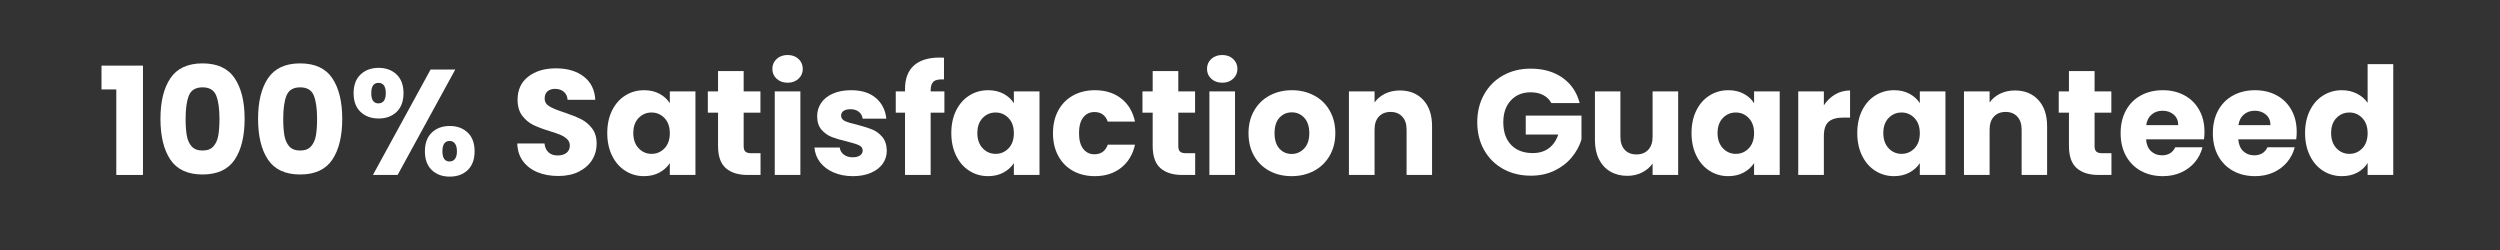
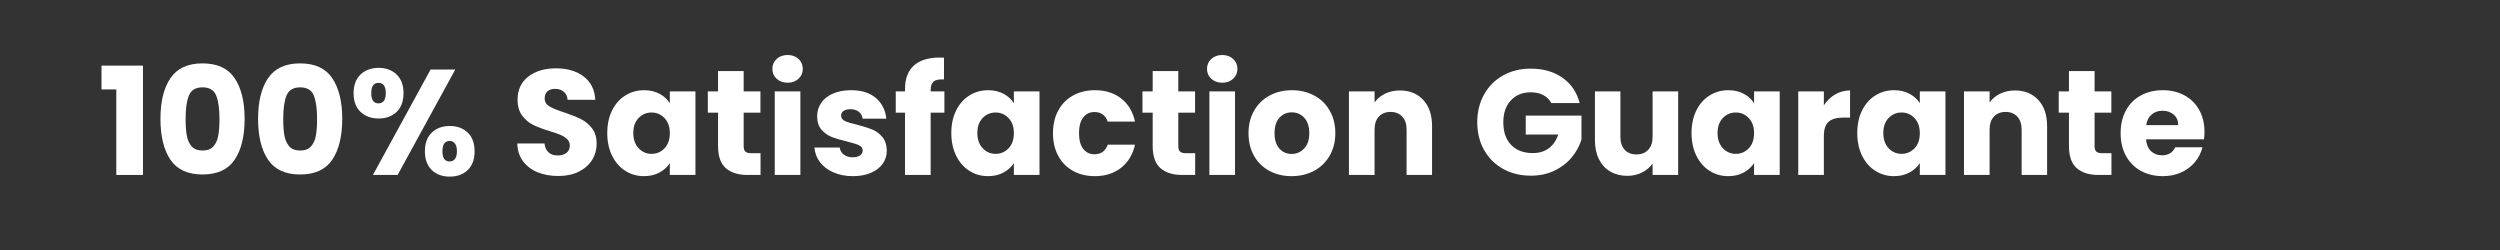
<svg xmlns="http://www.w3.org/2000/svg" width="1000" zoomAndPan="magnify" viewBox="0 0 750 75" height="100" preserveAspectRatio="xMidYMid meet" version="1.0">
  <rect x="0" y="0" width="750" height="75" fill="#333333" stroke="none" />
  <defs>
    <g />
    <clipPath id="d28d64cbf7">
      <rect x="0" width="693" y="0" height="64" />
    </clipPath>
  </defs>
  <g transform="matrix(1, 0, 0, 1, 28, 5)">
    <g clip-path="url(#d28d64cbf7)">
      <g fill="#ffffff" fill-opacity="1">
        <g transform="translate(1.233, 47.485)">
          <g>
            <path d="M 1.219 -25.656 L 1.219 -32.797 L 13.656 -32.797 L 13.656 0 L 5.656 0 L 5.656 -25.656 Z M 1.219 -25.656 " />
          </g>
        </g>
      </g>
      <g fill="#ffffff" fill-opacity="1">
        <g transform="translate(18.121, 47.485)">
          <g>
            <path d="M 2.016 -16.844 C 2.016 -22 3.008 -26.055 5 -29.016 C 7 -31.984 10.211 -33.469 14.641 -33.469 C 19.078 -33.469 22.289 -31.984 24.281 -29.016 C 26.27 -26.055 27.266 -22 27.266 -16.844 C 27.266 -11.633 26.27 -7.547 24.281 -4.578 C 22.289 -1.617 19.078 -0.141 14.641 -0.141 C 10.211 -0.141 7 -1.617 5 -4.578 C 3.008 -7.547 2.016 -11.633 2.016 -16.844 Z M 19.719 -16.844 C 19.719 -19.875 19.391 -22.203 18.734 -23.828 C 18.078 -25.461 16.711 -26.281 14.641 -26.281 C 12.578 -26.281 11.211 -25.461 10.547 -23.828 C 9.891 -22.203 9.562 -19.875 9.562 -16.844 C 9.562 -14.812 9.68 -13.129 9.922 -11.797 C 10.16 -10.461 10.645 -9.383 11.375 -8.562 C 12.113 -7.738 13.203 -7.328 14.641 -7.328 C 16.078 -7.328 17.16 -7.738 17.891 -8.562 C 18.629 -9.383 19.117 -10.461 19.359 -11.797 C 19.598 -13.129 19.719 -14.812 19.719 -16.844 Z M 19.719 -16.844 " />
          </g>
        </g>
      </g>
      <g fill="#ffffff" fill-opacity="1">
        <g transform="translate(47.406, 47.485)">
          <g>
            <path d="M 2.016 -16.844 C 2.016 -22 3.008 -26.055 5 -29.016 C 7 -31.984 10.211 -33.469 14.641 -33.469 C 19.078 -33.469 22.289 -31.984 24.281 -29.016 C 26.27 -26.055 27.266 -22 27.266 -16.844 C 27.266 -11.633 26.27 -7.547 24.281 -4.578 C 22.289 -1.617 19.078 -0.141 14.641 -0.141 C 10.211 -0.141 7 -1.617 5 -4.578 C 3.008 -7.547 2.016 -11.633 2.016 -16.844 Z M 19.719 -16.844 C 19.719 -19.875 19.391 -22.203 18.734 -23.828 C 18.078 -25.461 16.711 -26.281 14.641 -26.281 C 12.578 -26.281 11.211 -25.461 10.547 -23.828 C 9.891 -22.203 9.562 -19.875 9.562 -16.844 C 9.562 -14.812 9.68 -13.129 9.922 -11.797 C 10.16 -10.461 10.645 -9.383 11.375 -8.562 C 12.113 -7.738 13.203 -7.328 14.641 -7.328 C 16.078 -7.328 17.16 -7.738 17.891 -8.562 C 18.629 -9.383 19.117 -10.461 19.359 -11.797 C 19.598 -13.129 19.719 -14.812 19.719 -16.844 Z M 19.719 -16.844 " />
          </g>
        </g>
      </g>
      <g fill="#ffffff" fill-opacity="1">
        <g transform="translate(76.691, 47.485)">
          <g>
            <path d="M 1.391 -24.531 C 1.391 -26.957 2.086 -28.828 3.484 -30.141 C 4.879 -31.461 6.68 -32.125 8.891 -32.125 C 11.109 -32.125 12.906 -31.461 14.281 -30.141 C 15.664 -28.828 16.359 -26.957 16.359 -24.531 C 16.359 -22.102 15.664 -20.227 14.281 -18.906 C 12.906 -17.594 11.109 -16.938 8.891 -16.938 C 6.68 -16.938 4.879 -17.594 3.484 -18.906 C 2.086 -20.227 1.391 -22.102 1.391 -24.531 Z M 31.891 -31.625 L 14.594 0 L 7.188 0 L 24.484 -31.625 Z M 8.844 -27.625 C 7.406 -27.625 6.688 -26.594 6.688 -24.531 C 6.688 -22.488 7.406 -21.469 8.844 -21.469 C 9.539 -21.469 10.082 -21.723 10.469 -22.234 C 10.852 -22.742 11.047 -23.508 11.047 -24.531 C 11.047 -26.594 10.312 -27.625 8.844 -27.625 Z M 22.781 -7.094 C 22.781 -9.52 23.469 -11.391 24.844 -12.703 C 26.219 -14.023 28.016 -14.688 30.234 -14.688 C 32.453 -14.688 34.25 -14.023 35.625 -12.703 C 37 -11.391 37.688 -9.52 37.688 -7.094 C 37.688 -4.664 37 -2.789 35.625 -1.469 C 34.25 -0.156 32.453 0.5 30.234 0.5 C 28.016 0.5 26.219 -0.156 24.844 -1.469 C 23.469 -2.789 22.781 -4.664 22.781 -7.094 Z M 30.188 -10.203 C 29.5 -10.203 28.969 -9.945 28.594 -9.438 C 28.219 -8.926 28.031 -8.145 28.031 -7.094 C 28.031 -5.062 28.75 -4.047 30.188 -4.047 C 30.875 -4.047 31.41 -4.301 31.797 -4.812 C 32.191 -5.32 32.391 -6.082 32.391 -7.094 C 32.391 -8.113 32.191 -8.883 31.797 -9.406 C 31.41 -9.938 30.875 -10.203 30.188 -10.203 Z M 30.188 -10.203 " />
          </g>
        </g>
      </g>
      <g fill="#ffffff" fill-opacity="1">
        <g transform="translate(115.768, 47.485)">
          <g />
        </g>
      </g>
      <g fill="#ffffff" fill-opacity="1">
        <g transform="translate(125.29, 47.485)">
          <g>
            <path d="M 14.203 0.312 C 11.891 0.312 9.816 -0.062 7.984 -0.812 C 6.16 -1.562 4.703 -2.664 3.609 -4.125 C 2.523 -5.594 1.953 -7.363 1.891 -9.438 L 10.062 -9.438 C 10.188 -8.27 10.594 -7.379 11.281 -6.766 C 11.969 -6.148 12.863 -5.844 13.969 -5.844 C 15.102 -5.844 16 -6.102 16.656 -6.625 C 17.32 -7.145 17.656 -7.875 17.656 -8.812 C 17.656 -9.582 17.391 -10.223 16.859 -10.734 C 16.336 -11.242 15.695 -11.66 14.938 -11.984 C 14.176 -12.316 13.094 -12.695 11.688 -13.125 C 9.645 -13.75 7.977 -14.375 6.688 -15 C 5.406 -15.633 4.301 -16.562 3.375 -17.781 C 2.445 -19.008 1.984 -20.613 1.984 -22.594 C 1.984 -25.531 3.047 -27.828 5.172 -29.484 C 7.297 -31.148 10.066 -31.984 13.484 -31.984 C 16.953 -31.984 19.75 -31.148 21.875 -29.484 C 24 -27.828 25.141 -25.516 25.297 -22.547 L 16.984 -22.547 C 16.922 -23.566 16.547 -24.367 15.859 -24.953 C 15.172 -25.535 14.285 -25.828 13.203 -25.828 C 12.273 -25.828 11.523 -25.578 10.953 -25.078 C 10.391 -24.586 10.109 -23.879 10.109 -22.953 C 10.109 -21.93 10.586 -21.133 11.547 -20.562 C 12.504 -20 14 -19.391 16.031 -18.734 C 18.07 -18.047 19.727 -17.383 21 -16.75 C 22.27 -16.125 23.367 -15.211 24.297 -14.016 C 25.234 -12.816 25.703 -11.273 25.703 -9.391 C 25.703 -7.586 25.242 -5.953 24.328 -4.484 C 23.41 -3.023 22.082 -1.859 20.344 -0.984 C 18.613 -0.117 16.566 0.312 14.203 0.312 Z M 14.203 0.312 " />
          </g>
        </g>
      </g>
      <g fill="#ffffff" fill-opacity="1">
        <g transform="translate(152.913, 47.485)">
          <g>
            <path d="M 1.266 -12.578 C 1.266 -15.148 1.75 -17.41 2.719 -19.359 C 3.688 -21.305 5.008 -22.801 6.688 -23.844 C 8.363 -24.895 10.238 -25.422 12.312 -25.422 C 14.07 -25.422 15.617 -25.062 16.953 -24.344 C 18.285 -23.625 19.312 -22.68 20.031 -21.516 L 20.031 -25.062 L 27.719 -25.062 L 27.719 0 L 20.031 0 L 20.031 -3.547 C 19.281 -2.379 18.238 -1.438 16.906 -0.719 C 15.582 0 14.035 0.359 12.266 0.359 C 10.223 0.359 8.363 -0.172 6.688 -1.234 C 5.008 -2.297 3.688 -3.805 2.719 -5.766 C 1.75 -7.734 1.266 -10.004 1.266 -12.578 Z M 20.031 -12.531 C 20.031 -14.445 19.5 -15.957 18.438 -17.062 C 17.375 -18.176 16.082 -18.734 14.562 -18.734 C 13.031 -18.734 11.734 -18.188 10.672 -17.094 C 9.609 -16 9.078 -14.492 9.078 -12.578 C 9.078 -10.66 9.609 -9.141 10.672 -8.016 C 11.734 -6.891 13.031 -6.328 14.562 -6.328 C 16.082 -6.328 17.375 -6.879 18.438 -7.984 C 19.5 -9.098 20.031 -10.613 20.031 -12.531 Z M 20.031 -12.531 " />
          </g>
        </g>
      </g>
      <g fill="#ffffff" fill-opacity="1">
        <g transform="translate(183.411, 47.485)">
          <g>
            <path d="M 16.75 -6.516 L 16.75 0 L 12.844 0 C 10.062 0 7.891 -0.68 6.328 -2.047 C 4.773 -3.41 4 -5.633 4 -8.719 L 4 -18.688 L 0.938 -18.688 L 0.938 -25.062 L 4 -25.062 L 4 -31.172 L 11.688 -31.172 L 11.688 -25.062 L 16.719 -25.062 L 16.719 -18.688 L 11.688 -18.688 L 11.688 -8.625 C 11.688 -7.875 11.863 -7.332 12.219 -7 C 12.582 -6.676 13.18 -6.516 14.016 -6.516 Z M 16.75 -6.516 " />
          </g>
        </g>
      </g>
      <g fill="#ffffff" fill-opacity="1">
        <g transform="translate(201.646, 47.485)">
          <g>
            <path d="M 6.656 -27.672 C 5.301 -27.672 4.195 -28.066 3.344 -28.859 C 2.488 -29.648 2.062 -30.633 2.062 -31.812 C 2.062 -33.008 2.488 -34.004 3.344 -34.797 C 4.195 -35.586 5.301 -35.984 6.656 -35.984 C 7.969 -35.984 9.051 -35.586 9.906 -34.797 C 10.758 -34.004 11.188 -33.008 11.188 -31.812 C 11.188 -30.633 10.758 -29.648 9.906 -28.859 C 9.051 -28.066 7.969 -27.672 6.656 -27.672 Z M 10.469 -25.062 L 10.469 0 L 2.781 0 L 2.781 -25.062 Z M 10.469 -25.062 " />
          </g>
        </g>
      </g>
      <g fill="#ffffff" fill-opacity="1">
        <g transform="translate(214.897, 47.485)">
          <g>
            <path d="M 12.984 0.359 C 10.797 0.359 8.848 -0.016 7.141 -0.766 C 5.43 -1.516 4.082 -2.539 3.094 -3.844 C 2.113 -5.145 1.562 -6.602 1.438 -8.219 L 9.031 -8.219 C 9.125 -7.352 9.531 -6.648 10.25 -6.109 C 10.969 -5.566 11.848 -5.297 12.891 -5.297 C 13.848 -5.297 14.586 -5.484 15.109 -5.859 C 15.641 -6.234 15.906 -6.723 15.906 -7.328 C 15.906 -8.047 15.531 -8.578 14.781 -8.922 C 14.031 -9.266 12.816 -9.645 11.141 -10.062 C 9.348 -10.477 7.852 -10.914 6.656 -11.375 C 5.457 -11.844 4.422 -12.578 3.547 -13.578 C 2.68 -14.586 2.25 -15.945 2.25 -17.656 C 2.25 -19.094 2.645 -20.398 3.438 -21.578 C 4.227 -22.766 5.395 -23.703 6.938 -24.391 C 8.477 -25.078 10.312 -25.422 12.438 -25.422 C 15.582 -25.422 18.062 -24.641 19.875 -23.078 C 21.688 -21.523 22.727 -19.461 23 -16.891 L 15.906 -16.891 C 15.781 -17.754 15.395 -18.441 14.75 -18.953 C 14.113 -19.461 13.27 -19.719 12.219 -19.719 C 11.32 -19.719 10.633 -19.547 10.156 -19.203 C 9.676 -18.859 9.438 -18.391 9.438 -17.797 C 9.438 -17.078 9.816 -16.535 10.578 -16.172 C 11.336 -15.816 12.531 -15.457 14.156 -15.094 C 16.008 -14.613 17.52 -14.141 18.688 -13.672 C 19.852 -13.211 20.879 -12.469 21.766 -11.438 C 22.648 -10.406 23.109 -9.02 23.141 -7.281 C 23.141 -5.812 22.727 -4.5 21.906 -3.344 C 21.082 -2.195 19.895 -1.289 18.344 -0.625 C 16.801 0.031 15.016 0.359 12.984 0.359 Z M 12.984 0.359 " />
          </g>
        </g>
      </g>
      <g fill="#ffffff" fill-opacity="1">
        <g transform="translate(239.96, 47.485)">
          <g>
            <path d="M 15.359 -18.688 L 11.234 -18.688 L 11.234 0 L 3.547 0 L 3.547 -18.688 L 0.766 -18.688 L 0.766 -25.062 L 3.547 -25.062 L 3.547 -25.781 C 3.547 -28.863 4.426 -31.207 6.188 -32.812 C 7.957 -34.414 10.551 -35.219 13.969 -35.219 C 14.539 -35.219 14.961 -35.203 15.234 -35.172 L 15.234 -28.656 C 13.766 -28.75 12.727 -28.539 12.125 -28.031 C 11.531 -27.52 11.234 -26.609 11.234 -25.297 L 11.234 -25.062 L 15.359 -25.062 Z M 15.359 -18.688 " />
          </g>
        </g>
      </g>
      <g fill="#ffffff" fill-opacity="1">
        <g transform="translate(256.129, 47.485)">
          <g>
            <path d="M 1.266 -12.578 C 1.266 -15.148 1.75 -17.41 2.719 -19.359 C 3.688 -21.305 5.008 -22.801 6.688 -23.844 C 8.363 -24.895 10.238 -25.422 12.312 -25.422 C 14.07 -25.422 15.617 -25.062 16.953 -24.344 C 18.285 -23.625 19.312 -22.68 20.031 -21.516 L 20.031 -25.062 L 27.719 -25.062 L 27.719 0 L 20.031 0 L 20.031 -3.547 C 19.281 -2.379 18.238 -1.438 16.906 -0.719 C 15.582 0 14.035 0.359 12.266 0.359 C 10.223 0.359 8.363 -0.172 6.688 -1.234 C 5.008 -2.297 3.688 -3.805 2.719 -5.766 C 1.75 -7.734 1.266 -10.004 1.266 -12.578 Z M 20.031 -12.531 C 20.031 -14.445 19.5 -15.957 18.438 -17.062 C 17.375 -18.176 16.082 -18.734 14.562 -18.734 C 13.031 -18.734 11.734 -18.188 10.672 -17.094 C 9.609 -16 9.078 -14.492 9.078 -12.578 C 9.078 -10.66 9.609 -9.141 10.672 -8.016 C 11.734 -6.891 13.031 -6.328 14.562 -6.328 C 16.082 -6.328 17.375 -6.879 18.438 -7.984 C 19.5 -9.098 20.031 -10.613 20.031 -12.531 Z M 20.031 -12.531 " />
          </g>
        </g>
      </g>
      <g fill="#ffffff" fill-opacity="1">
        <g transform="translate(286.627, 47.485)">
          <g>
            <path d="M 1.266 -12.531 C 1.266 -15.133 1.797 -17.41 2.859 -19.359 C 3.922 -21.305 5.398 -22.801 7.297 -23.844 C 9.203 -24.895 11.383 -25.422 13.844 -25.422 C 16.977 -25.422 19.602 -24.598 21.719 -22.953 C 23.832 -21.305 25.219 -18.988 25.875 -16 L 17.703 -16 C 17.016 -17.914 15.68 -18.875 13.703 -18.875 C 12.297 -18.875 11.172 -18.328 10.328 -17.234 C 9.492 -16.141 9.078 -14.57 9.078 -12.531 C 9.078 -10.5 9.492 -8.938 10.328 -7.844 C 11.172 -6.75 12.297 -6.203 13.703 -6.203 C 15.68 -6.203 17.016 -7.16 17.703 -9.078 L 25.875 -9.078 C 25.219 -6.141 23.828 -3.832 21.703 -2.156 C 19.578 -0.477 16.957 0.359 13.844 0.359 C 11.383 0.359 9.203 -0.16 7.297 -1.203 C 5.398 -2.254 3.922 -3.754 2.859 -5.703 C 1.797 -7.648 1.266 -9.926 1.266 -12.531 Z M 1.266 -12.531 " />
          </g>
        </g>
      </g>
      <g fill="#ffffff" fill-opacity="1">
        <g transform="translate(313.801, 47.485)">
          <g>
            <path d="M 16.75 -6.516 L 16.75 0 L 12.844 0 C 10.062 0 7.891 -0.68 6.328 -2.047 C 4.773 -3.41 4 -5.633 4 -8.719 L 4 -18.688 L 0.938 -18.688 L 0.938 -25.062 L 4 -25.062 L 4 -31.172 L 11.688 -31.172 L 11.688 -25.062 L 16.719 -25.062 L 16.719 -18.688 L 11.688 -18.688 L 11.688 -8.625 C 11.688 -7.875 11.863 -7.332 12.219 -7 C 12.582 -6.676 13.18 -6.516 14.016 -6.516 Z M 16.75 -6.516 " />
          </g>
        </g>
      </g>
      <g fill="#ffffff" fill-opacity="1">
        <g transform="translate(332.037, 47.485)">
          <g>
            <path d="M 6.656 -27.672 C 5.301 -27.672 4.195 -28.066 3.344 -28.859 C 2.488 -29.648 2.062 -30.633 2.062 -31.812 C 2.062 -33.008 2.488 -34.004 3.344 -34.797 C 4.195 -35.586 5.301 -35.984 6.656 -35.984 C 7.969 -35.984 9.051 -35.586 9.906 -34.797 C 10.758 -34.004 11.188 -33.008 11.188 -31.812 C 11.188 -30.633 10.758 -29.648 9.906 -28.859 C 9.051 -28.066 7.969 -27.672 6.656 -27.672 Z M 10.469 -25.062 L 10.469 0 L 2.781 0 L 2.781 -25.062 Z M 10.469 -25.062 " />
          </g>
        </g>
      </g>
      <g fill="#ffffff" fill-opacity="1">
        <g transform="translate(345.287, 47.485)">
          <g>
            <path d="M 14.203 0.359 C 11.742 0.359 9.531 -0.16 7.562 -1.203 C 5.602 -2.254 4.062 -3.754 2.938 -5.703 C 1.82 -7.648 1.266 -9.926 1.266 -12.531 C 1.266 -15.102 1.832 -17.367 2.969 -19.328 C 4.102 -21.297 5.66 -22.801 7.641 -23.844 C 9.617 -24.895 11.832 -25.422 14.281 -25.422 C 16.738 -25.422 18.957 -24.895 20.938 -23.844 C 22.914 -22.801 24.473 -21.297 25.609 -19.328 C 26.742 -17.367 27.312 -15.102 27.312 -12.531 C 27.312 -9.957 26.734 -7.688 25.578 -5.719 C 24.43 -3.758 22.859 -2.254 20.859 -1.203 C 18.867 -0.16 16.648 0.359 14.203 0.359 Z M 14.203 -6.297 C 15.66 -6.297 16.906 -6.832 17.938 -7.906 C 18.977 -8.988 19.5 -10.531 19.5 -12.531 C 19.5 -14.539 18.992 -16.082 17.984 -17.156 C 16.984 -18.238 15.75 -18.781 14.281 -18.781 C 12.789 -18.781 11.551 -18.25 10.562 -17.188 C 9.57 -16.125 9.078 -14.57 9.078 -12.531 C 9.078 -10.531 9.562 -8.988 10.531 -7.906 C 11.508 -6.832 12.734 -6.297 14.203 -6.297 Z M 14.203 -6.297 " />
          </g>
        </g>
      </g>
      <g fill="#ffffff" fill-opacity="1">
        <g transform="translate(373.898, 47.485)">
          <g>
            <path d="M 18.062 -25.344 C 21 -25.344 23.344 -24.391 25.094 -22.484 C 26.844 -20.578 27.719 -17.961 27.719 -14.641 L 27.719 0 L 20.078 0 L 20.078 -13.609 C 20.078 -15.285 19.641 -16.586 18.766 -17.516 C 17.898 -18.441 16.738 -18.906 15.281 -18.906 C 13.812 -18.906 12.641 -18.441 11.766 -17.516 C 10.898 -16.586 10.469 -15.285 10.469 -13.609 L 10.469 0 L 2.781 0 L 2.781 -25.062 L 10.469 -25.062 L 10.469 -21.75 C 11.25 -22.852 12.297 -23.727 13.609 -24.375 C 14.93 -25.02 16.414 -25.344 18.062 -25.344 Z M 18.062 -25.344 " />
          </g>
        </g>
      </g>
      <g fill="#ffffff" fill-opacity="1">
        <g transform="translate(404.171, 47.485)">
          <g />
        </g>
      </g>
      <g fill="#ffffff" fill-opacity="1">
        <g transform="translate(413.693, 47.485)">
          <g>
            <path d="M 23.719 -21.562 C 23.145 -22.613 22.328 -23.414 21.266 -23.969 C 20.203 -24.52 18.953 -24.797 17.516 -24.797 C 15.035 -24.797 13.047 -23.977 11.547 -22.344 C 10.047 -20.719 9.297 -18.539 9.297 -15.812 C 9.297 -12.906 10.082 -10.633 11.656 -9 C 13.227 -7.375 15.395 -6.562 18.156 -6.562 C 20.039 -6.562 21.633 -7.039 22.938 -8 C 24.238 -8.957 25.188 -10.332 25.781 -12.125 L 16.031 -12.125 L 16.031 -17.797 L 32.75 -17.797 L 32.75 -10.641 C 32.176 -8.723 31.207 -6.941 29.844 -5.297 C 28.488 -3.648 26.758 -2.316 24.656 -1.297 C 22.562 -0.285 20.195 0.219 17.562 0.219 C 14.445 0.219 11.672 -0.457 9.234 -1.812 C 6.797 -3.176 4.895 -5.07 3.531 -7.5 C 2.164 -9.926 1.484 -12.695 1.484 -15.812 C 1.484 -18.926 2.164 -21.703 3.531 -24.141 C 4.895 -26.586 6.785 -28.488 9.203 -29.844 C 11.629 -31.207 14.398 -31.891 17.516 -31.891 C 21.297 -31.891 24.477 -30.977 27.062 -29.156 C 29.656 -27.332 31.367 -24.801 32.203 -21.562 Z M 23.719 -21.562 " />
          </g>
        </g>
      </g>
      <g fill="#ffffff" fill-opacity="1">
        <g transform="translate(447.919, 47.485)">
          <g>
            <path d="M 27.531 -25.062 L 27.531 0 L 19.859 0 L 19.859 -3.422 C 19.078 -2.305 18.02 -1.41 16.688 -0.734 C 15.352 -0.066 13.879 0.266 12.266 0.266 C 10.348 0.266 8.656 -0.16 7.188 -1.016 C 5.719 -1.867 4.578 -3.102 3.766 -4.719 C 2.961 -6.332 2.562 -8.234 2.562 -10.422 L 2.562 -25.062 L 10.203 -25.062 L 10.203 -11.453 C 10.203 -9.773 10.633 -8.473 11.5 -7.547 C 12.363 -6.617 13.531 -6.156 15 -6.156 C 16.5 -6.156 17.68 -6.617 18.547 -7.547 C 19.422 -8.473 19.859 -9.773 19.859 -11.453 L 19.859 -25.062 Z M 27.531 -25.062 " />
          </g>
        </g>
      </g>
      <g fill="#ffffff" fill-opacity="1">
        <g transform="translate(478.192, 47.485)">
          <g>
            <path d="M 1.266 -12.578 C 1.266 -15.148 1.75 -17.41 2.719 -19.359 C 3.688 -21.305 5.008 -22.801 6.688 -23.844 C 8.363 -24.895 10.238 -25.422 12.312 -25.422 C 14.07 -25.422 15.617 -25.062 16.953 -24.344 C 18.285 -23.625 19.312 -22.68 20.031 -21.516 L 20.031 -25.062 L 27.719 -25.062 L 27.719 0 L 20.031 0 L 20.031 -3.547 C 19.281 -2.379 18.238 -1.438 16.906 -0.719 C 15.582 0 14.035 0.359 12.266 0.359 C 10.223 0.359 8.363 -0.172 6.688 -1.234 C 5.008 -2.297 3.688 -3.805 2.719 -5.766 C 1.75 -7.734 1.266 -10.004 1.266 -12.578 Z M 20.031 -12.531 C 20.031 -14.445 19.5 -15.957 18.438 -17.062 C 17.375 -18.176 16.082 -18.734 14.562 -18.734 C 13.031 -18.734 11.734 -18.188 10.672 -17.094 C 9.609 -16 9.078 -14.492 9.078 -12.578 C 9.078 -10.66 9.609 -9.141 10.672 -8.016 C 11.734 -6.891 13.031 -6.328 14.562 -6.328 C 16.082 -6.328 17.375 -6.879 18.438 -7.984 C 19.5 -9.098 20.031 -10.613 20.031 -12.531 Z M 20.031 -12.531 " />
          </g>
        </g>
      </g>
      <g fill="#ffffff" fill-opacity="1">
        <g transform="translate(508.69, 47.485)">
          <g>
            <path d="M 10.469 -20.891 C 11.363 -22.266 12.484 -23.348 13.828 -24.141 C 15.18 -24.941 16.68 -25.344 18.328 -25.344 L 18.328 -17.203 L 16.219 -17.203 C 14.301 -17.203 12.863 -16.789 11.906 -15.969 C 10.945 -15.145 10.469 -13.703 10.469 -11.641 L 10.469 0 L 2.781 0 L 2.781 -25.062 L 10.469 -25.062 Z M 10.469 -20.891 " />
          </g>
        </g>
      </g>
      <g fill="#ffffff" fill-opacity="1">
        <g transform="translate(527.914, 47.485)">
          <g>
            <path d="M 1.266 -12.578 C 1.266 -15.148 1.75 -17.41 2.719 -19.359 C 3.688 -21.305 5.008 -22.801 6.688 -23.844 C 8.363 -24.895 10.238 -25.422 12.312 -25.422 C 14.07 -25.422 15.617 -25.062 16.953 -24.344 C 18.285 -23.625 19.312 -22.68 20.031 -21.516 L 20.031 -25.062 L 27.719 -25.062 L 27.719 0 L 20.031 0 L 20.031 -3.547 C 19.281 -2.379 18.238 -1.438 16.906 -0.719 C 15.582 0 14.035 0.359 12.266 0.359 C 10.223 0.359 8.363 -0.172 6.688 -1.234 C 5.008 -2.297 3.688 -3.805 2.719 -5.766 C 1.75 -7.734 1.266 -10.004 1.266 -12.578 Z M 20.031 -12.531 C 20.031 -14.445 19.5 -15.957 18.438 -17.062 C 17.375 -18.176 16.082 -18.734 14.562 -18.734 C 13.031 -18.734 11.734 -18.188 10.672 -17.094 C 9.609 -16 9.078 -14.492 9.078 -12.578 C 9.078 -10.66 9.609 -9.141 10.672 -8.016 C 11.734 -6.891 13.031 -6.328 14.562 -6.328 C 16.082 -6.328 17.375 -6.879 18.438 -7.984 C 19.5 -9.098 20.031 -10.613 20.031 -12.531 Z M 20.031 -12.531 " />
          </g>
        </g>
      </g>
      <g fill="#ffffff" fill-opacity="1">
        <g transform="translate(558.412, 47.485)">
          <g>
            <path d="M 18.062 -25.344 C 21 -25.344 23.344 -24.391 25.094 -22.484 C 26.844 -20.578 27.719 -17.961 27.719 -14.641 L 27.719 0 L 20.078 0 L 20.078 -13.609 C 20.078 -15.285 19.641 -16.586 18.766 -17.516 C 17.898 -18.441 16.738 -18.906 15.281 -18.906 C 13.812 -18.906 12.641 -18.441 11.766 -17.516 C 10.898 -16.586 10.469 -15.285 10.469 -13.609 L 10.469 0 L 2.781 0 L 2.781 -25.062 L 10.469 -25.062 L 10.469 -21.75 C 11.25 -22.852 12.297 -23.727 13.609 -24.375 C 14.93 -25.02 16.414 -25.344 18.062 -25.344 Z M 18.062 -25.344 " />
          </g>
        </g>
      </g>
      <g fill="#ffffff" fill-opacity="1">
        <g transform="translate(588.685, 47.485)">
          <g>
            <path d="M 16.75 -6.516 L 16.75 0 L 12.844 0 C 10.062 0 7.891 -0.68 6.328 -2.047 C 4.773 -3.41 4 -5.633 4 -8.719 L 4 -18.688 L 0.938 -18.688 L 0.938 -25.062 L 4 -25.062 L 4 -31.172 L 11.688 -31.172 L 11.688 -25.062 L 16.719 -25.062 L 16.719 -18.688 L 11.688 -18.688 L 11.688 -8.625 C 11.688 -7.875 11.863 -7.332 12.219 -7 C 12.582 -6.676 13.18 -6.516 14.016 -6.516 Z M 16.75 -6.516 " />
          </g>
        </g>
      </g>
      <g fill="#ffffff" fill-opacity="1">
        <g transform="translate(606.921, 47.485)">
          <g>
            <path d="M 26.422 -12.938 C 26.422 -12.219 26.375 -11.469 26.281 -10.688 L 8.891 -10.688 C 9.016 -9.133 9.516 -7.945 10.391 -7.125 C 11.273 -6.301 12.363 -5.891 13.656 -5.891 C 15.57 -5.891 16.906 -6.695 17.656 -8.312 L 25.828 -8.312 C 25.41 -6.664 24.656 -5.18 23.562 -3.859 C 22.469 -2.547 21.098 -1.516 19.453 -0.766 C 17.805 -0.016 15.961 0.359 13.922 0.359 C 11.473 0.359 9.289 -0.16 7.375 -1.203 C 5.457 -2.254 3.957 -3.754 2.875 -5.703 C 1.801 -7.648 1.266 -9.926 1.266 -12.531 C 1.266 -15.133 1.797 -17.41 2.859 -19.359 C 3.922 -21.305 5.41 -22.801 7.328 -23.844 C 9.242 -24.895 11.441 -25.422 13.922 -25.422 C 16.348 -25.422 18.504 -24.91 20.391 -23.891 C 22.273 -22.879 23.75 -21.43 24.812 -19.547 C 25.883 -17.66 26.422 -15.457 26.422 -12.938 Z M 18.547 -14.953 C 18.547 -16.273 18.098 -17.32 17.203 -18.094 C 16.305 -18.875 15.188 -19.266 13.844 -19.266 C 12.551 -19.266 11.461 -18.891 10.578 -18.141 C 9.691 -17.398 9.145 -16.336 8.938 -14.953 Z M 18.547 -14.953 " />
          </g>
        </g>
      </g>
      <g fill="#ffffff" fill-opacity="1">
        <g transform="translate(634.589, 47.485)">
          <g>
-             <path d="M 26.422 -12.938 C 26.422 -12.219 26.375 -11.469 26.281 -10.688 L 8.891 -10.688 C 9.016 -9.133 9.516 -7.945 10.391 -7.125 C 11.273 -6.301 12.363 -5.891 13.656 -5.891 C 15.57 -5.891 16.906 -6.695 17.656 -8.312 L 25.828 -8.312 C 25.41 -6.664 24.656 -5.18 23.562 -3.859 C 22.469 -2.547 21.098 -1.516 19.453 -0.766 C 17.805 -0.016 15.961 0.359 13.922 0.359 C 11.473 0.359 9.289 -0.16 7.375 -1.203 C 5.457 -2.254 3.957 -3.754 2.875 -5.703 C 1.801 -7.648 1.266 -9.926 1.266 -12.531 C 1.266 -15.133 1.797 -17.41 2.859 -19.359 C 3.922 -21.305 5.41 -22.801 7.328 -23.844 C 9.242 -24.895 11.441 -25.422 13.922 -25.422 C 16.348 -25.422 18.504 -24.91 20.391 -23.891 C 22.273 -22.879 23.75 -21.43 24.812 -19.547 C 25.883 -17.66 26.422 -15.457 26.422 -12.938 Z M 18.547 -14.953 C 18.547 -16.273 18.098 -17.32 17.203 -18.094 C 16.305 -18.875 15.188 -19.266 13.844 -19.266 C 12.551 -19.266 11.461 -18.891 10.578 -18.141 C 9.691 -17.398 9.145 -16.336 8.938 -14.953 Z M 18.547 -14.953 " />
-           </g>
+             </g>
        </g>
      </g>
      <g fill="#ffffff" fill-opacity="1">
        <g transform="translate(662.257, 47.485)">
          <g>
-             <path d="M 1.266 -12.578 C 1.266 -15.148 1.75 -17.41 2.719 -19.359 C 3.688 -21.305 5.008 -22.801 6.688 -23.844 C 8.363 -24.895 10.238 -25.422 12.312 -25.422 C 13.957 -25.422 15.461 -25.078 16.828 -24.391 C 18.191 -23.703 19.258 -22.773 20.031 -21.609 L 20.031 -33.25 L 27.719 -33.25 L 27.719 0 L 20.031 0 L 20.031 -3.594 C 19.312 -2.395 18.285 -1.438 16.953 -0.719 C 15.617 0 14.07 0.359 12.312 0.359 C 10.238 0.359 8.363 -0.172 6.688 -1.234 C 5.008 -2.297 3.688 -3.805 2.719 -5.766 C 1.75 -7.734 1.266 -10.004 1.266 -12.578 Z M 20.031 -12.531 C 20.031 -14.445 19.5 -15.957 18.438 -17.062 C 17.375 -18.176 16.082 -18.734 14.562 -18.734 C 13.031 -18.734 11.734 -18.188 10.672 -17.094 C 9.609 -16 9.078 -14.492 9.078 -12.578 C 9.078 -10.66 9.609 -9.141 10.672 -8.016 C 11.734 -6.891 13.031 -6.328 14.562 -6.328 C 16.082 -6.328 17.375 -6.879 18.438 -7.984 C 19.5 -9.098 20.031 -10.613 20.031 -12.531 Z M 20.031 -12.531 " />
-           </g>
+             </g>
        </g>
      </g>
    </g>
  </g>
</svg>